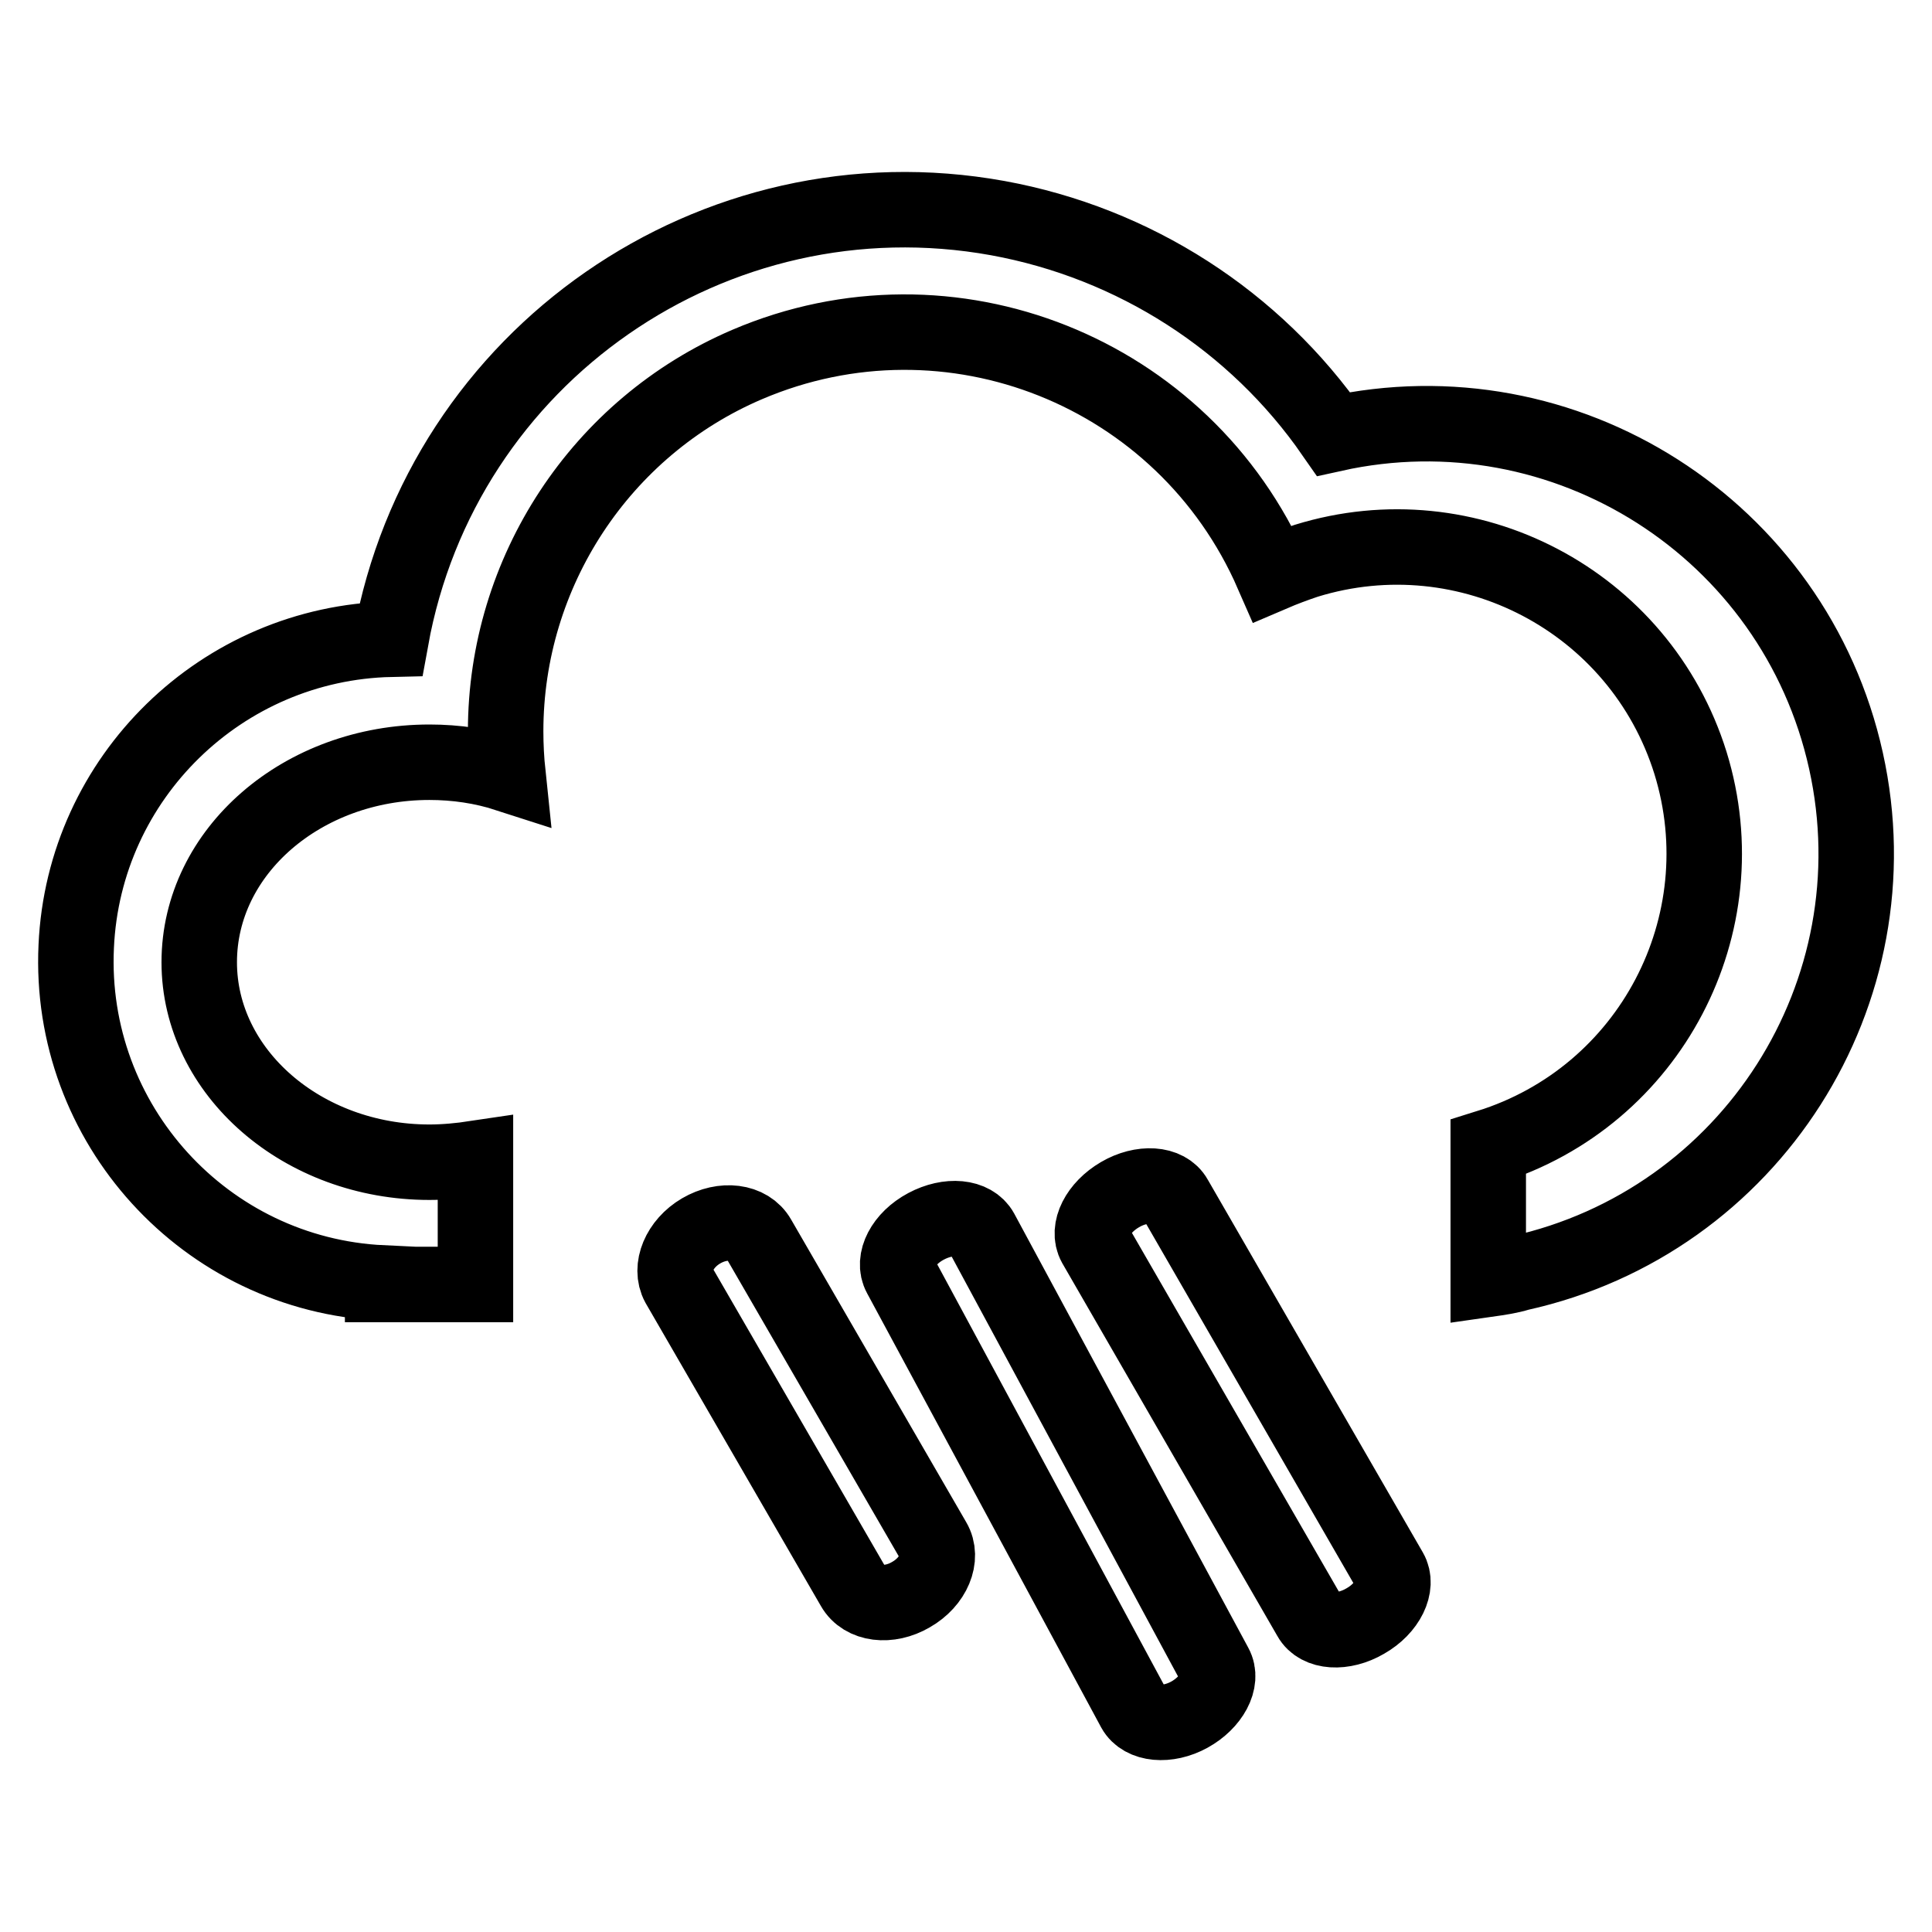
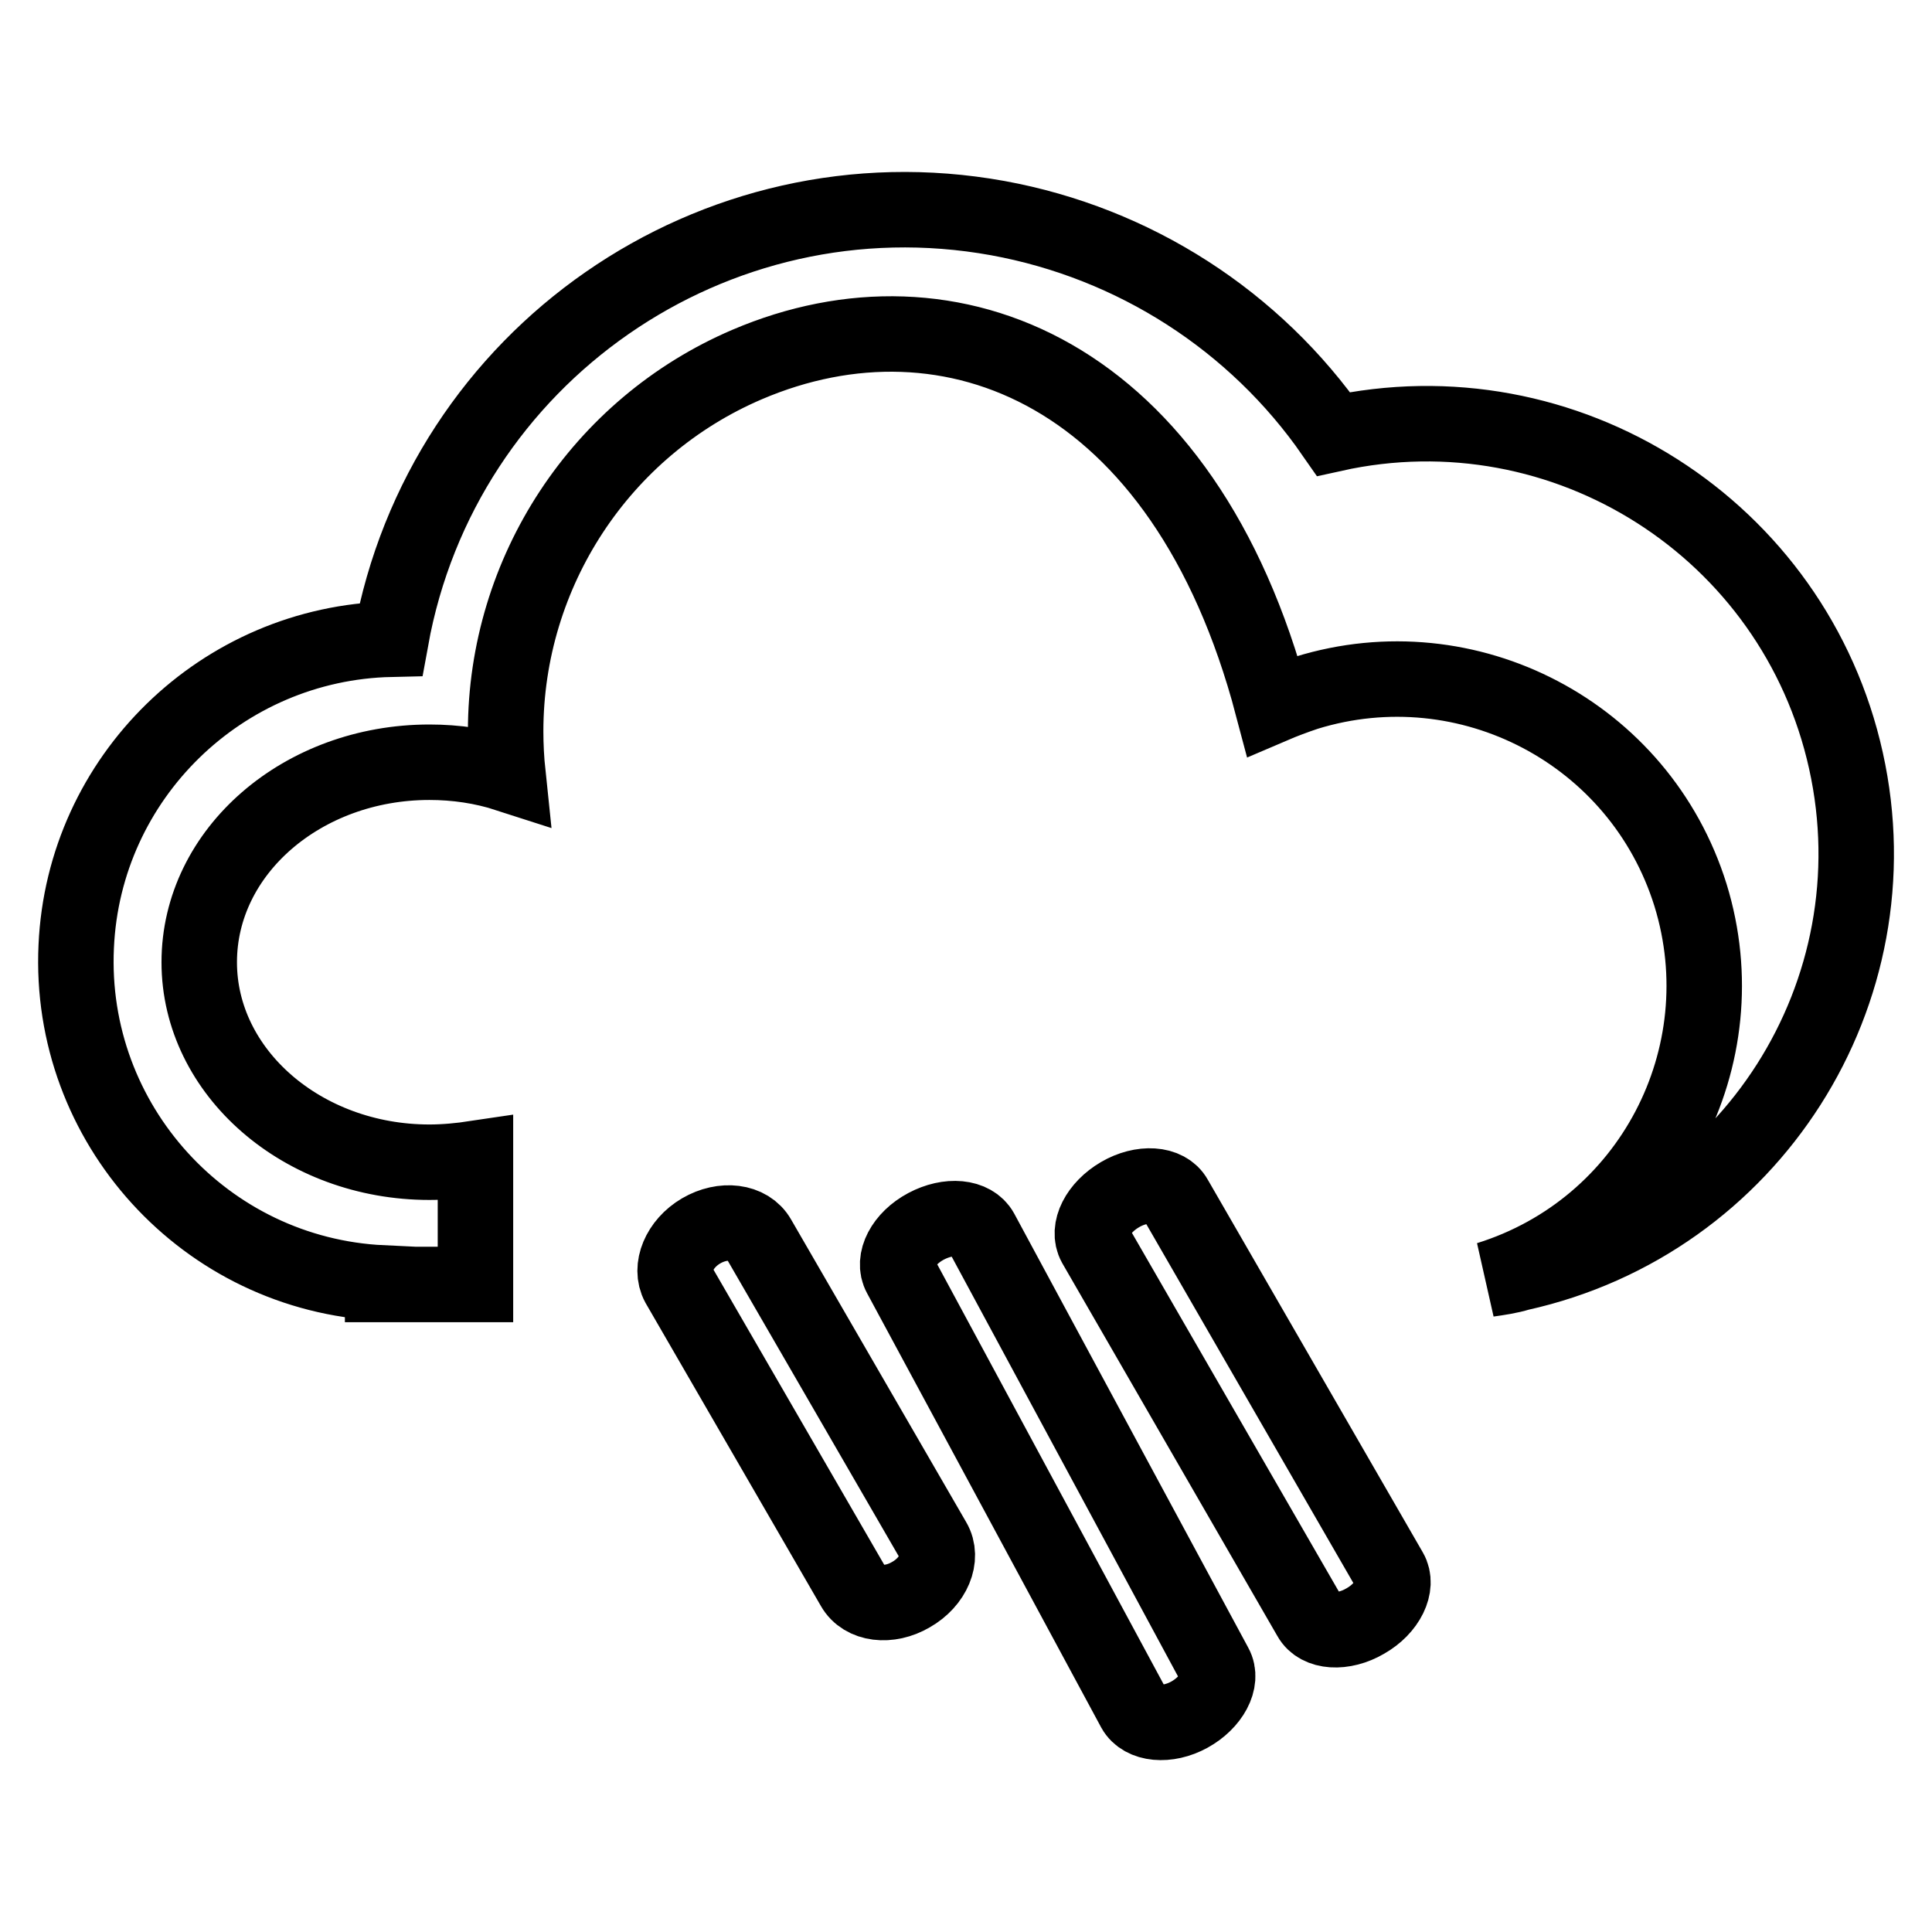
<svg xmlns="http://www.w3.org/2000/svg" version="1.1" x="0px" y="0px" viewBox="0 0 256 256" enable-background="new 0 0 256 256" xml:space="preserve">
  <g>
-     <path stroke-width="10" fill-opacity="0" stroke="#000000" d="M197.2,169.5V152c21.5-6.7,33.4-29.5,26.8-50.9c-6.7-21.5-29.5-33.4-50.9-26.8c-1.5,0.5-3.1,1.1-4.5,1.7 C156.9,49.2,125.9,36.8,99,48.3C79.6,56.6,67,75.8,67,96.9c0,1.9,0.1,3.8,0.3,5.7c-3.4-1.1-6.9-1.6-10.4-1.6 c-16.8,0-30.5,11.8-30.5,26.5c0,14.6,13.7,26.5,30.5,26.5c2,0,4.1-0.2,6.1-0.5v16.7H50.7V170c-23.5-1.1-41.7-21.1-40.6-44.6 c1-22.4,19.3-40.2,41.7-40.7c6.8-37.6,42.8-62.6,80.4-55.8c18.1,3.3,34.1,13.6,44.5,28.6c30.7-6.8,61.1,12.6,67.9,43.3 c6.8,30.7-12.6,61.1-43.3,67.9C200,169.1,198.6,169.3,197.2,169.5L197.2,169.5z M92.9,163.1c2.9-1.7,6.3-1.3,7.6,1l23.2,40.1 c1.3,2.2,0,5.4-3,7.1c-2.9,1.7-6.3,1.3-7.6-1l-23.2-40.1C88.7,168,90,164.8,92.9,163.1z M122.7,162.5c3-1.6,6.2-1.3,7.3,0.7 l31,57.5c1.1,2-0.5,4.9-3.4,6.5s-6.2,1.3-7.3-0.7l-31-57.5C118.2,167,119.7,164.1,122.7,162.5L122.7,162.5z M148.4,158.3 c2.9-1.7,6.2-1.5,7.3,0.5l28.5,49.4c1.1,1.9-0.3,4.9-3.3,6.6c-2.9,1.7-6.2,1.5-7.3-0.5l-28.5-49.4C144,162.9,145.5,160,148.4,158.3 z" />
+     <path stroke-width="10" fill-opacity="0" stroke="#000000" d="M197.2,169.5c21.5-6.7,33.4-29.5,26.8-50.9c-6.7-21.5-29.5-33.4-50.9-26.8c-1.5,0.5-3.1,1.1-4.5,1.7 C156.9,49.2,125.9,36.8,99,48.3C79.6,56.6,67,75.8,67,96.9c0,1.9,0.1,3.8,0.3,5.7c-3.4-1.1-6.9-1.6-10.4-1.6 c-16.8,0-30.5,11.8-30.5,26.5c0,14.6,13.7,26.5,30.5,26.5c2,0,4.1-0.2,6.1-0.5v16.7H50.7V170c-23.5-1.1-41.7-21.1-40.6-44.6 c1-22.4,19.3-40.2,41.7-40.7c6.8-37.6,42.8-62.6,80.4-55.8c18.1,3.3,34.1,13.6,44.5,28.6c30.7-6.8,61.1,12.6,67.9,43.3 c6.8,30.7-12.6,61.1-43.3,67.9C200,169.1,198.6,169.3,197.2,169.5L197.2,169.5z M92.9,163.1c2.9-1.7,6.3-1.3,7.6,1l23.2,40.1 c1.3,2.2,0,5.4-3,7.1c-2.9,1.7-6.3,1.3-7.6-1l-23.2-40.1C88.7,168,90,164.8,92.9,163.1z M122.7,162.5c3-1.6,6.2-1.3,7.3,0.7 l31,57.5c1.1,2-0.5,4.9-3.4,6.5s-6.2,1.3-7.3-0.7l-31-57.5C118.2,167,119.7,164.1,122.7,162.5L122.7,162.5z M148.4,158.3 c2.9-1.7,6.2-1.5,7.3,0.5l28.5,49.4c1.1,1.9-0.3,4.9-3.3,6.6c-2.9,1.7-6.2,1.5-7.3-0.5l-28.5-49.4C144,162.9,145.5,160,148.4,158.3 z" />
  </g>
</svg>